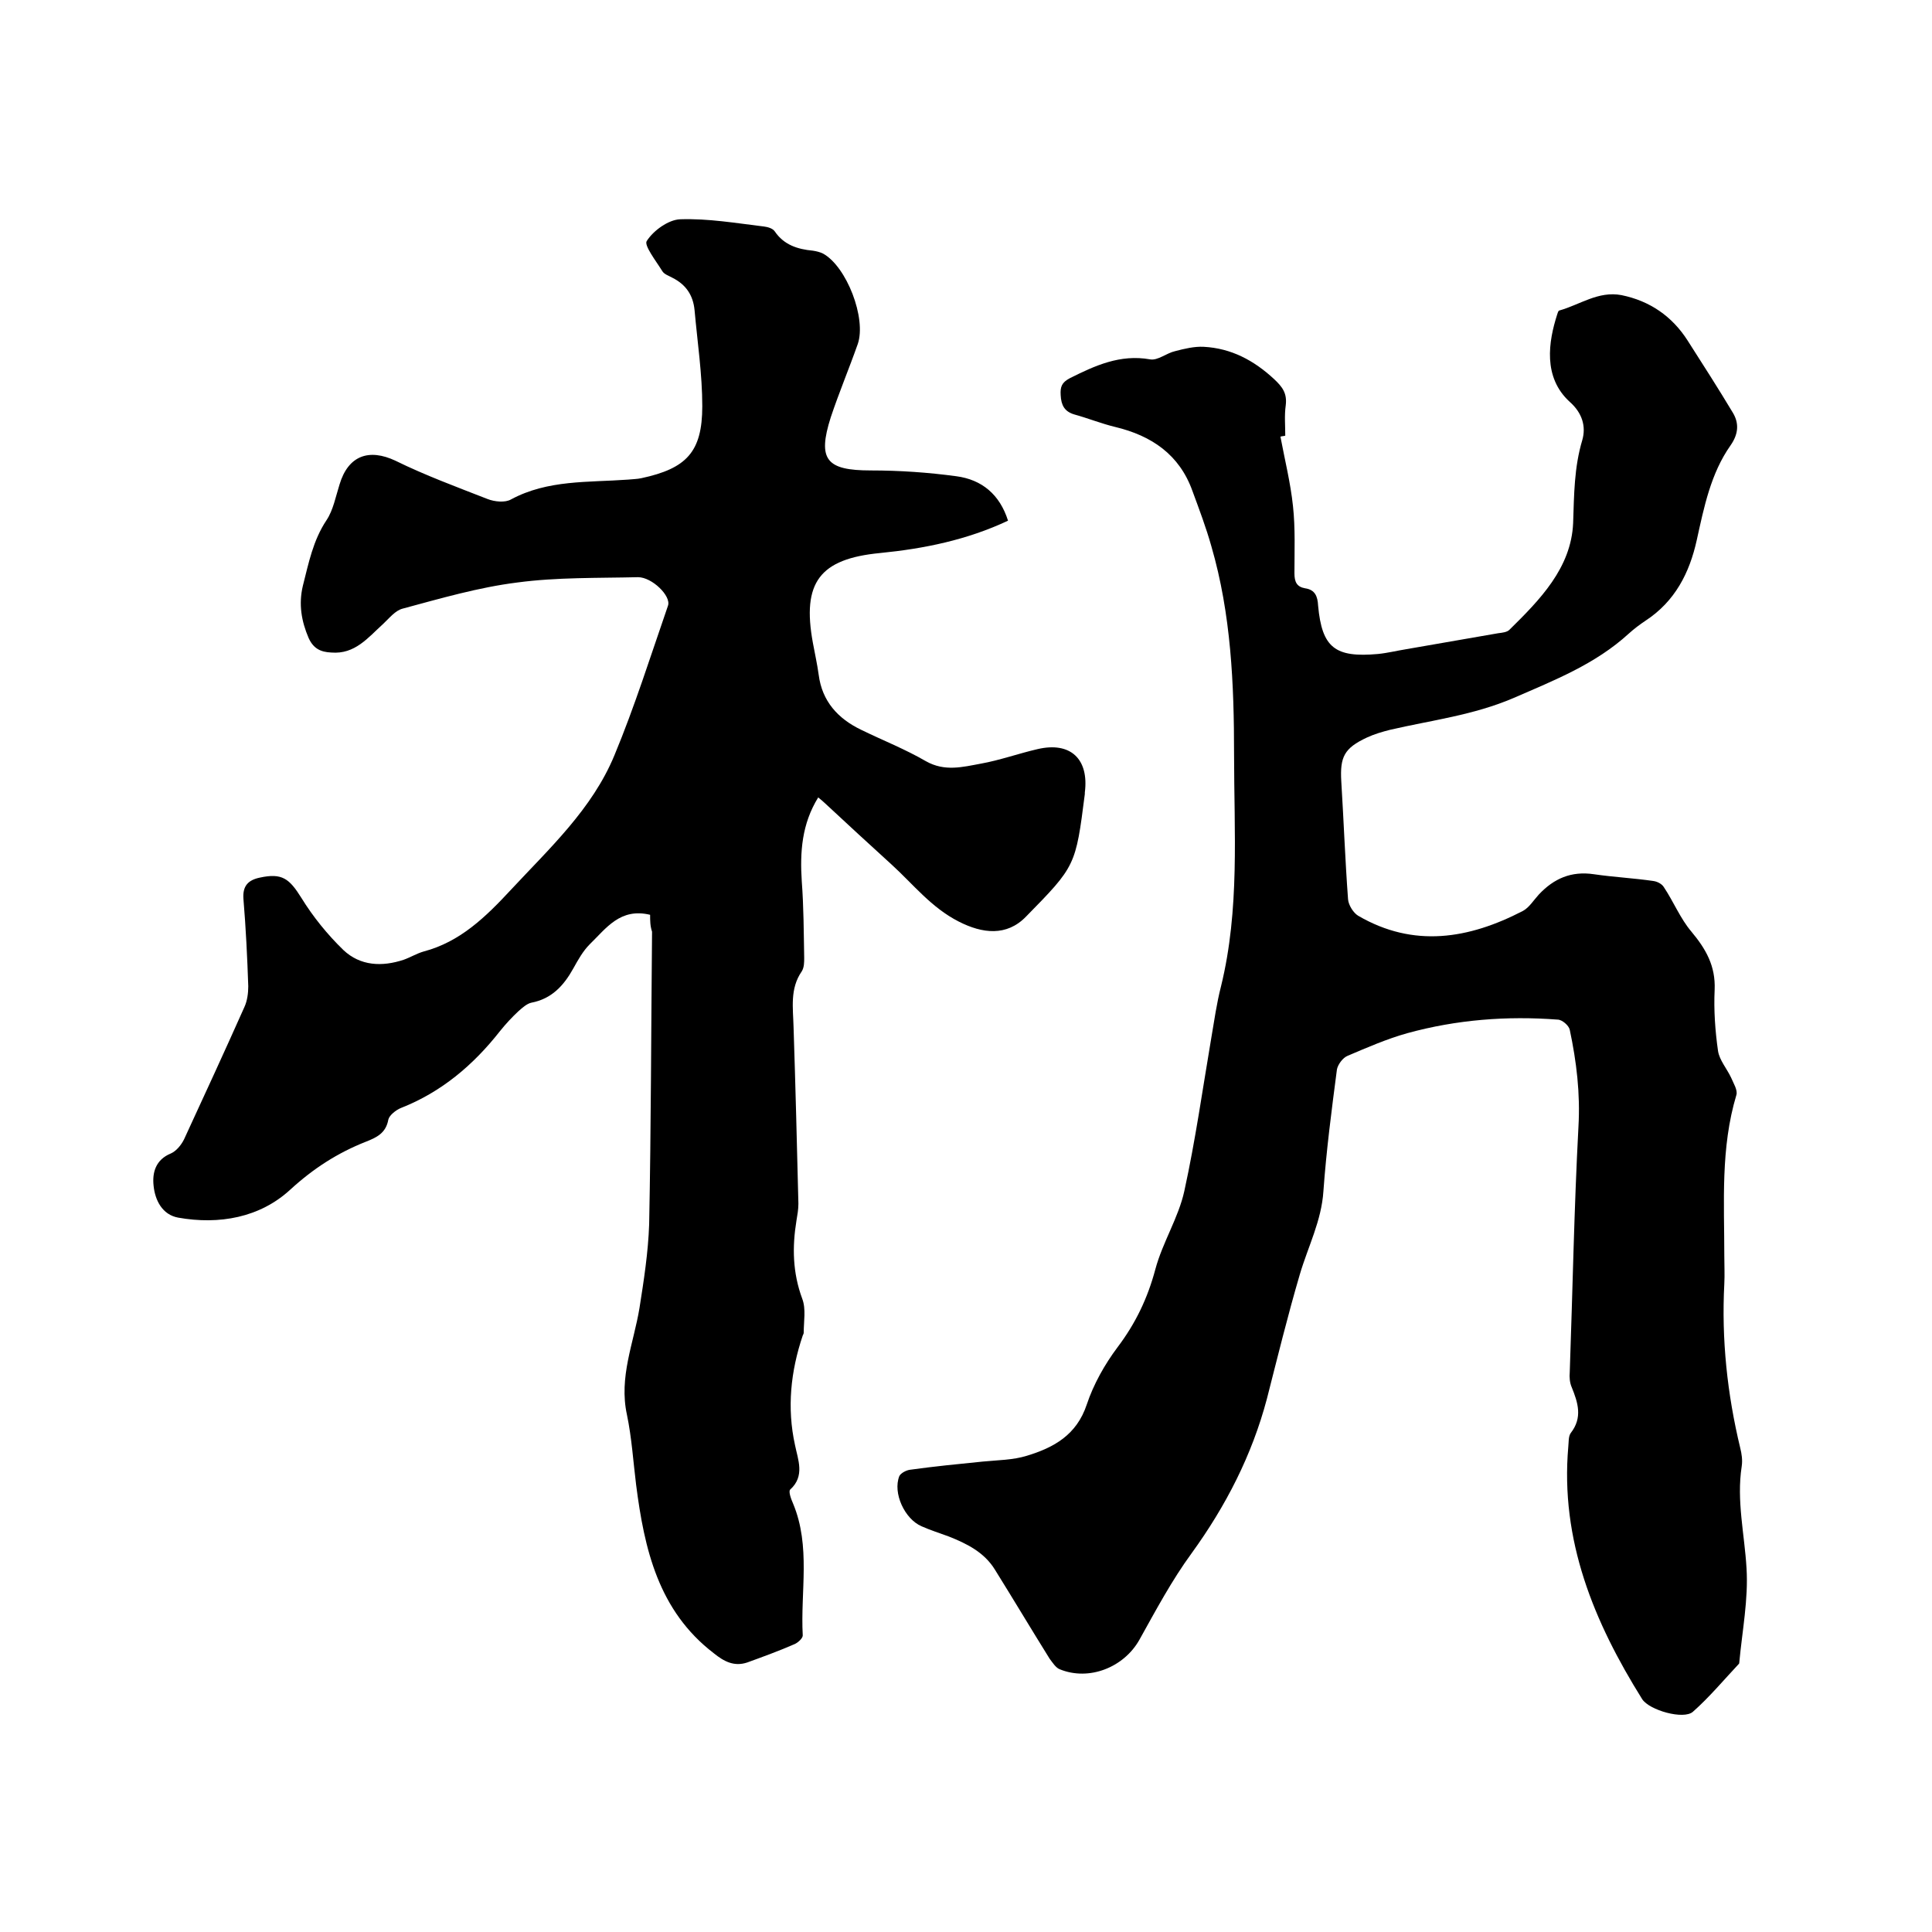
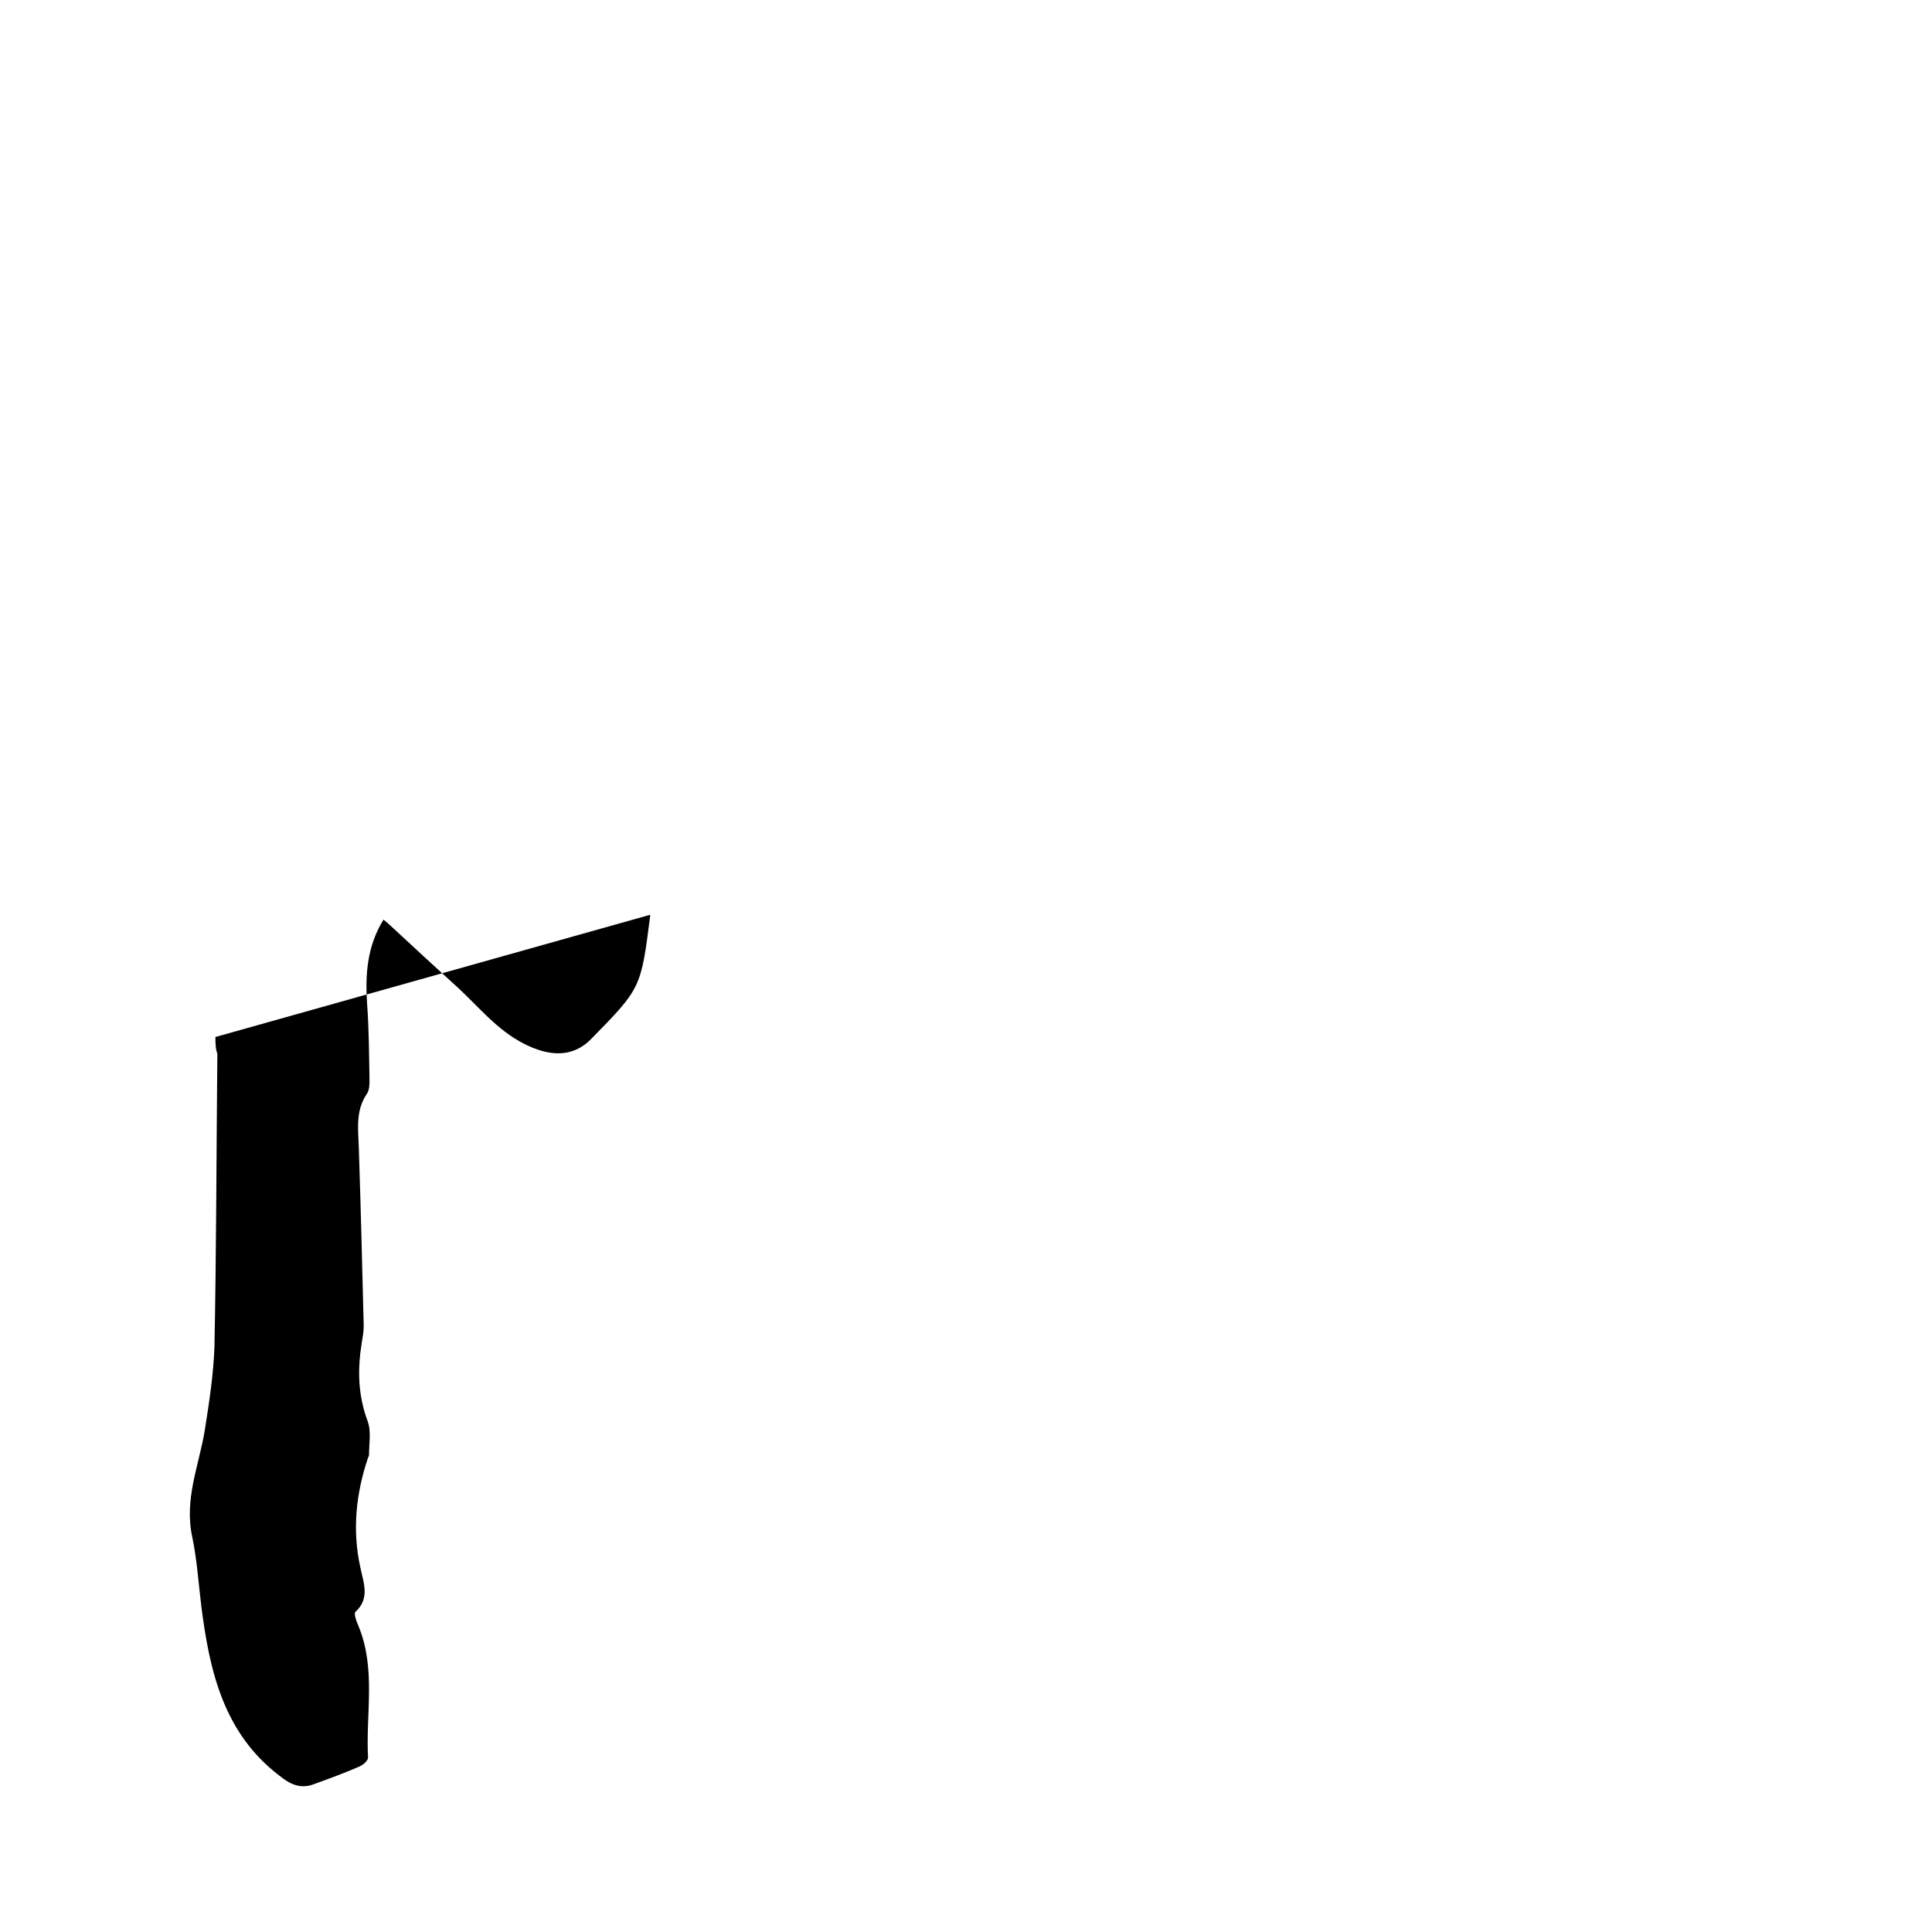
<svg xmlns="http://www.w3.org/2000/svg" enable-background="new 0 0 400 400" viewBox="0 0 400 400">
-   <path d="m265.1 90.4c.9 4.8 2.1 9.6 2.6 14.4.5 4.6.3 9.3.3 13.9 0 1.8.5 2.8 2.2 3.1 2.1.3 2.6 1.7 2.7 3.6.8 8.7 3.5 10.8 12.4 10 2-.2 4-.7 5.9-1 6.3-1.1 12.7-2.2 19-3.3.8-.1 1.8-.2 2.3-.7 6.3-6.2 12.8-12.8 13.2-22.1.2-5.9.2-11.5 1.9-17.2.8-2.8 0-5.6-2.6-7.9-5.6-5.1-4.4-12.5-2.6-18.1.1-.3.2-.7.4-.8 4.3-1.2 8.1-4.1 12.9-3.2 5.9 1.2 10.5 4.4 13.7 9.4s6.4 10 9.4 15c1.3 2.2 1.1 4.4-.5 6.7-4.1 5.8-5.5 12.8-7 19.6s-4.5 12.7-10.6 16.7c-1.2.8-2.4 1.7-3.5 2.7-6.9 6.3-15.3 9.6-23.8 13.3-8.4 3.6-17 4.6-25.6 6.6-1.6.4-3.3.9-4.8 1.6-4.7 2.2-5.6 4-5.3 9.1.5 8.1.8 16.3 1.4 24.4.1 1.2 1.1 2.8 2.1 3.4 11.5 6.7 22.9 4.8 34.1-1 1.3-.7 2.2-2.2 3.3-3.4 3.1-3.3 6.7-4.9 11.4-4.2 4.1.6 8.2.8 12.3 1.4.8.1 1.8.6 2.2 1.3 2 3 3.4 6.5 5.7 9.2 3 3.6 5 7.1 4.8 12-.2 4.2.1 8.5.7 12.7.3 1.9 1.8 3.6 2.7 5.5.5 1.2 1.4 2.6 1.1 3.6-3.3 11-2.5 22.2-2.5 33.4 0 1.9.1 3.8 0 5.7-.6 11.5.6 22.8 3.3 34 .3 1.2.5 2.5.3 3.8-1.1 7.1.6 14.1 1 21.1.4 6.4-.9 13-1.5 19.5 0 .1 0 .2-.1.3-3.1 3.3-6.1 6.9-9.5 9.9-1.9 1.7-9-.3-10.5-2.6-10-16-17-32.9-15.3-52.3.1-.9 0-2.1.5-2.8 2.5-3.2 1.5-6.3.2-9.5-.4-.9-.5-2.1-.4-3.1.6-16.9.9-33.9 1.8-50.8.4-6.9-.4-13.5-1.8-20.1-.2-.9-1.6-2.1-2.5-2.1-10.5-.8-20.9 0-31.1 2.8-4.3 1.2-8.4 3-12.4 4.7-1 .4-2 1.8-2.2 2.8-1.1 8.4-2.2 16.8-2.8 25.2-.4 6.2-3.2 11.5-4.9 17.3-2.5 8.5-4.6 17.1-6.8 25.7-3.1 11.7-8.5 22.2-15.6 32-4.1 5.6-7.4 11.8-10.8 17.9-3.2 5.7-10.4 8.6-16.5 6.1-.8-.3-1.5-1.4-2.1-2.2-3.8-6.1-7.5-12.3-11.3-18.4-2.2-3.6-5.8-5.4-9.6-6.9-1.9-.7-3.8-1.3-5.6-2.1-3.5-1.5-6-6.9-4.6-10.4.3-.6 1.4-1.2 2.2-1.3 5-.7 10.1-1.2 15.1-1.7 3-.3 6.2-.3 9.1-1.2 5.6-1.7 10.3-4.3 12.4-10.6 1.4-4.2 3.7-8.3 6.4-11.9 3.7-4.9 6.2-10.1 7.8-16.1 1.5-5.6 4.8-10.7 6-16.2 2.3-10.5 3.8-21.2 5.6-31.8.6-3.5 1.1-7.1 2-10.6 3.9-15.9 2.7-32 2.7-48 0-14.5-.6-29-4.7-43.1-1.1-3.9-2.5-7.6-3.9-11.4-2.7-7.6-8.5-11.5-16-13.3-2.9-.7-5.6-1.8-8.5-2.6-2-.6-2.7-1.9-2.8-4-.1-1.7.2-2.6 1.9-3.5 5.2-2.6 10.4-5 16.6-3.9 1.6.3 3.4-1.3 5.2-1.7 1.9-.5 4-1 5.9-.9 5.7.3 10.4 2.8 14.6 6.7 1.7 1.6 2.7 2.9 2.4 5.4-.3 2.1-.1 4.2-.1 6.3-.3.1-.7.1-1 .2z" />
-   <path d="m134.6 189.4c-6.2-1.5-9.1 2.8-12.5 6.1-1.4 1.4-2.4 3.2-3.4 5-2 3.6-4.5 6.3-8.7 7.1-.9.2-1.8 1-2.6 1.7-1.4 1.3-2.7 2.7-3.9 4.2-5.5 7-12.1 12.6-20.5 15.9-1 .4-2.4 1.5-2.6 2.4-.5 2.8-2.4 3.7-4.7 4.6-5.8 2.3-10.8 5.5-15.6 9.9-6.3 5.8-14.7 7.3-23.2 5.8-3.3-.6-4.8-3.6-5.1-6.6-.3-2.7.4-5.4 3.6-6.7 1.1-.5 2.1-1.7 2.7-2.9 4.2-9.1 8.4-18.2 12.5-27.4.6-1.3.8-2.9.8-4.3-.2-6-.5-12.1-1-18.1-.2-2.7 1-3.9 3.4-4.4 4.6-1 6.1.2 8.6 4.2 2.4 3.9 5.4 7.6 8.7 10.8 3.5 3.3 8 3.5 12.5 2 1.4-.5 2.7-1.3 4.1-1.7 7.6-2 12.9-7.2 18.1-12.8 8-8.6 16.8-16.7 21.4-27.8 4.2-10.1 7.5-20.6 11.1-31 .7-2-3.3-5.9-6.2-5.9-8.3.2-16.8 0-25 1.1-8 1-15.9 3.3-23.7 5.4-1.6.4-2.8 2-4.1 3.2-3.1 2.8-5.8 6.3-10.7 5.9-2.2-.1-3.7-.8-4.7-3-1.5-3.5-2.1-7-1.2-10.8 1.2-4.7 2.1-9.4 4.9-13.6 1.4-2.1 1.9-4.9 2.7-7.4 1.8-6 6.1-7.5 11.6-4.9 6.1 3 12.6 5.4 19 7.9 1.5.6 3.7.8 4.9.1 7.6-4.1 16-3.5 24.2-4.1.9-.1 1.9-.1 2.8-.3 9.3-2 12.6-5.4 12.6-14.9 0-6.6-1-13.2-1.6-19.9-.3-3.1-1.8-5.3-4.6-6.7-.7-.4-1.7-.7-2.1-1.4-1.3-2.1-3.8-5.3-3.2-6.2 1.4-2.2 4.5-4.4 6.9-4.5 5.8-.2 11.6.8 17.4 1.5.8.1 1.8.4 2.2 1 1.9 2.8 4.7 3.7 7.9 4 .7.1 1.5.3 2.1.6 4.9 2.7 9 13.4 7.2 18.7-1.8 5.1-3.9 10.1-5.6 15.2-2.8 8.8-.9 11 8.3 11 5.9 0 11.8.4 17.7 1.2 5.3.7 9 3.8 10.7 9.2-8.5 4-17.4 5.8-26.5 6.7-12.5 1.2-16.2 6.1-13.9 18.6.4 2.2.9 4.4 1.2 6.6.7 5.5 4 9.1 8.8 11.4 4.5 2.2 9.1 4 13.4 6.5 3.9 2.2 7.6 1.2 11.4.5 3.9-.7 7.8-2.1 11.7-3 6.8-1.6 10.7 2 9.8 9v.3c-1.9 14.9-1.9 14.9-12.2 25.4-4 4.1-9 3.5-13.9 1-5.7-2.9-9.4-7.7-13.9-11.8-4.6-4.2-9.2-8.4-13.8-12.7-.4-.4-.8-.7-1.4-1.2-3.4 5.5-3.8 11.3-3.4 17.4.4 5.3.4 10.5.5 15.8 0 .9 0 2-.5 2.8-2.5 3.6-1.8 7.6-1.7 11.6.4 12.2.7 24.3 1 36.5 0 1.2-.2 2.3-.4 3.5-.9 5.5-.8 10.8 1.2 16.2.8 2.1.3 4.7.3 7 0 .2-.1.4-.2.6-2.5 7.4-3.3 15-1.6 22.7.6 3 2.1 6.4-1 9.2-.4.4.2 2 .6 2.9 3.7 8.9 1.5 18.2 2 27.3 0 .6-1 1.5-1.7 1.8-3.2 1.4-6.5 2.6-9.8 3.8-2.7.9-4.8-.2-6.9-1.9-11.5-8.8-14.4-21.6-16.1-34.9-.6-4.8-.9-9.7-1.9-14.5-1.7-7.8 1.4-14.8 2.6-22.1.9-5.7 1.8-11.5 2-17.3.4-20.2.4-40.4.6-60.6-.4-1.2-.4-2.3-.4-3.5z" />
+   <path d="m134.6 189.4v.3c-1.9 14.9-1.9 14.9-12.2 25.4-4 4.1-9 3.5-13.9 1-5.7-2.9-9.4-7.7-13.9-11.8-4.6-4.2-9.2-8.4-13.8-12.7-.4-.4-.8-.7-1.4-1.2-3.4 5.5-3.8 11.3-3.4 17.4.4 5.3.4 10.5.5 15.8 0 .9 0 2-.5 2.8-2.5 3.6-1.8 7.6-1.7 11.6.4 12.2.7 24.3 1 36.5 0 1.2-.2 2.3-.4 3.5-.9 5.5-.8 10.8 1.2 16.2.8 2.1.3 4.7.3 7 0 .2-.1.4-.2.6-2.5 7.4-3.3 15-1.6 22.7.6 3 2.1 6.4-1 9.2-.4.4.2 2 .6 2.9 3.7 8.9 1.5 18.2 2 27.3 0 .6-1 1.5-1.7 1.8-3.2 1.4-6.5 2.6-9.8 3.8-2.7.9-4.8-.2-6.9-1.9-11.5-8.8-14.4-21.6-16.1-34.9-.6-4.8-.9-9.7-1.9-14.5-1.7-7.8 1.4-14.8 2.6-22.1.9-5.7 1.8-11.5 2-17.3.4-20.2.4-40.4.6-60.6-.4-1.2-.4-2.3-.4-3.5z" />
</svg>